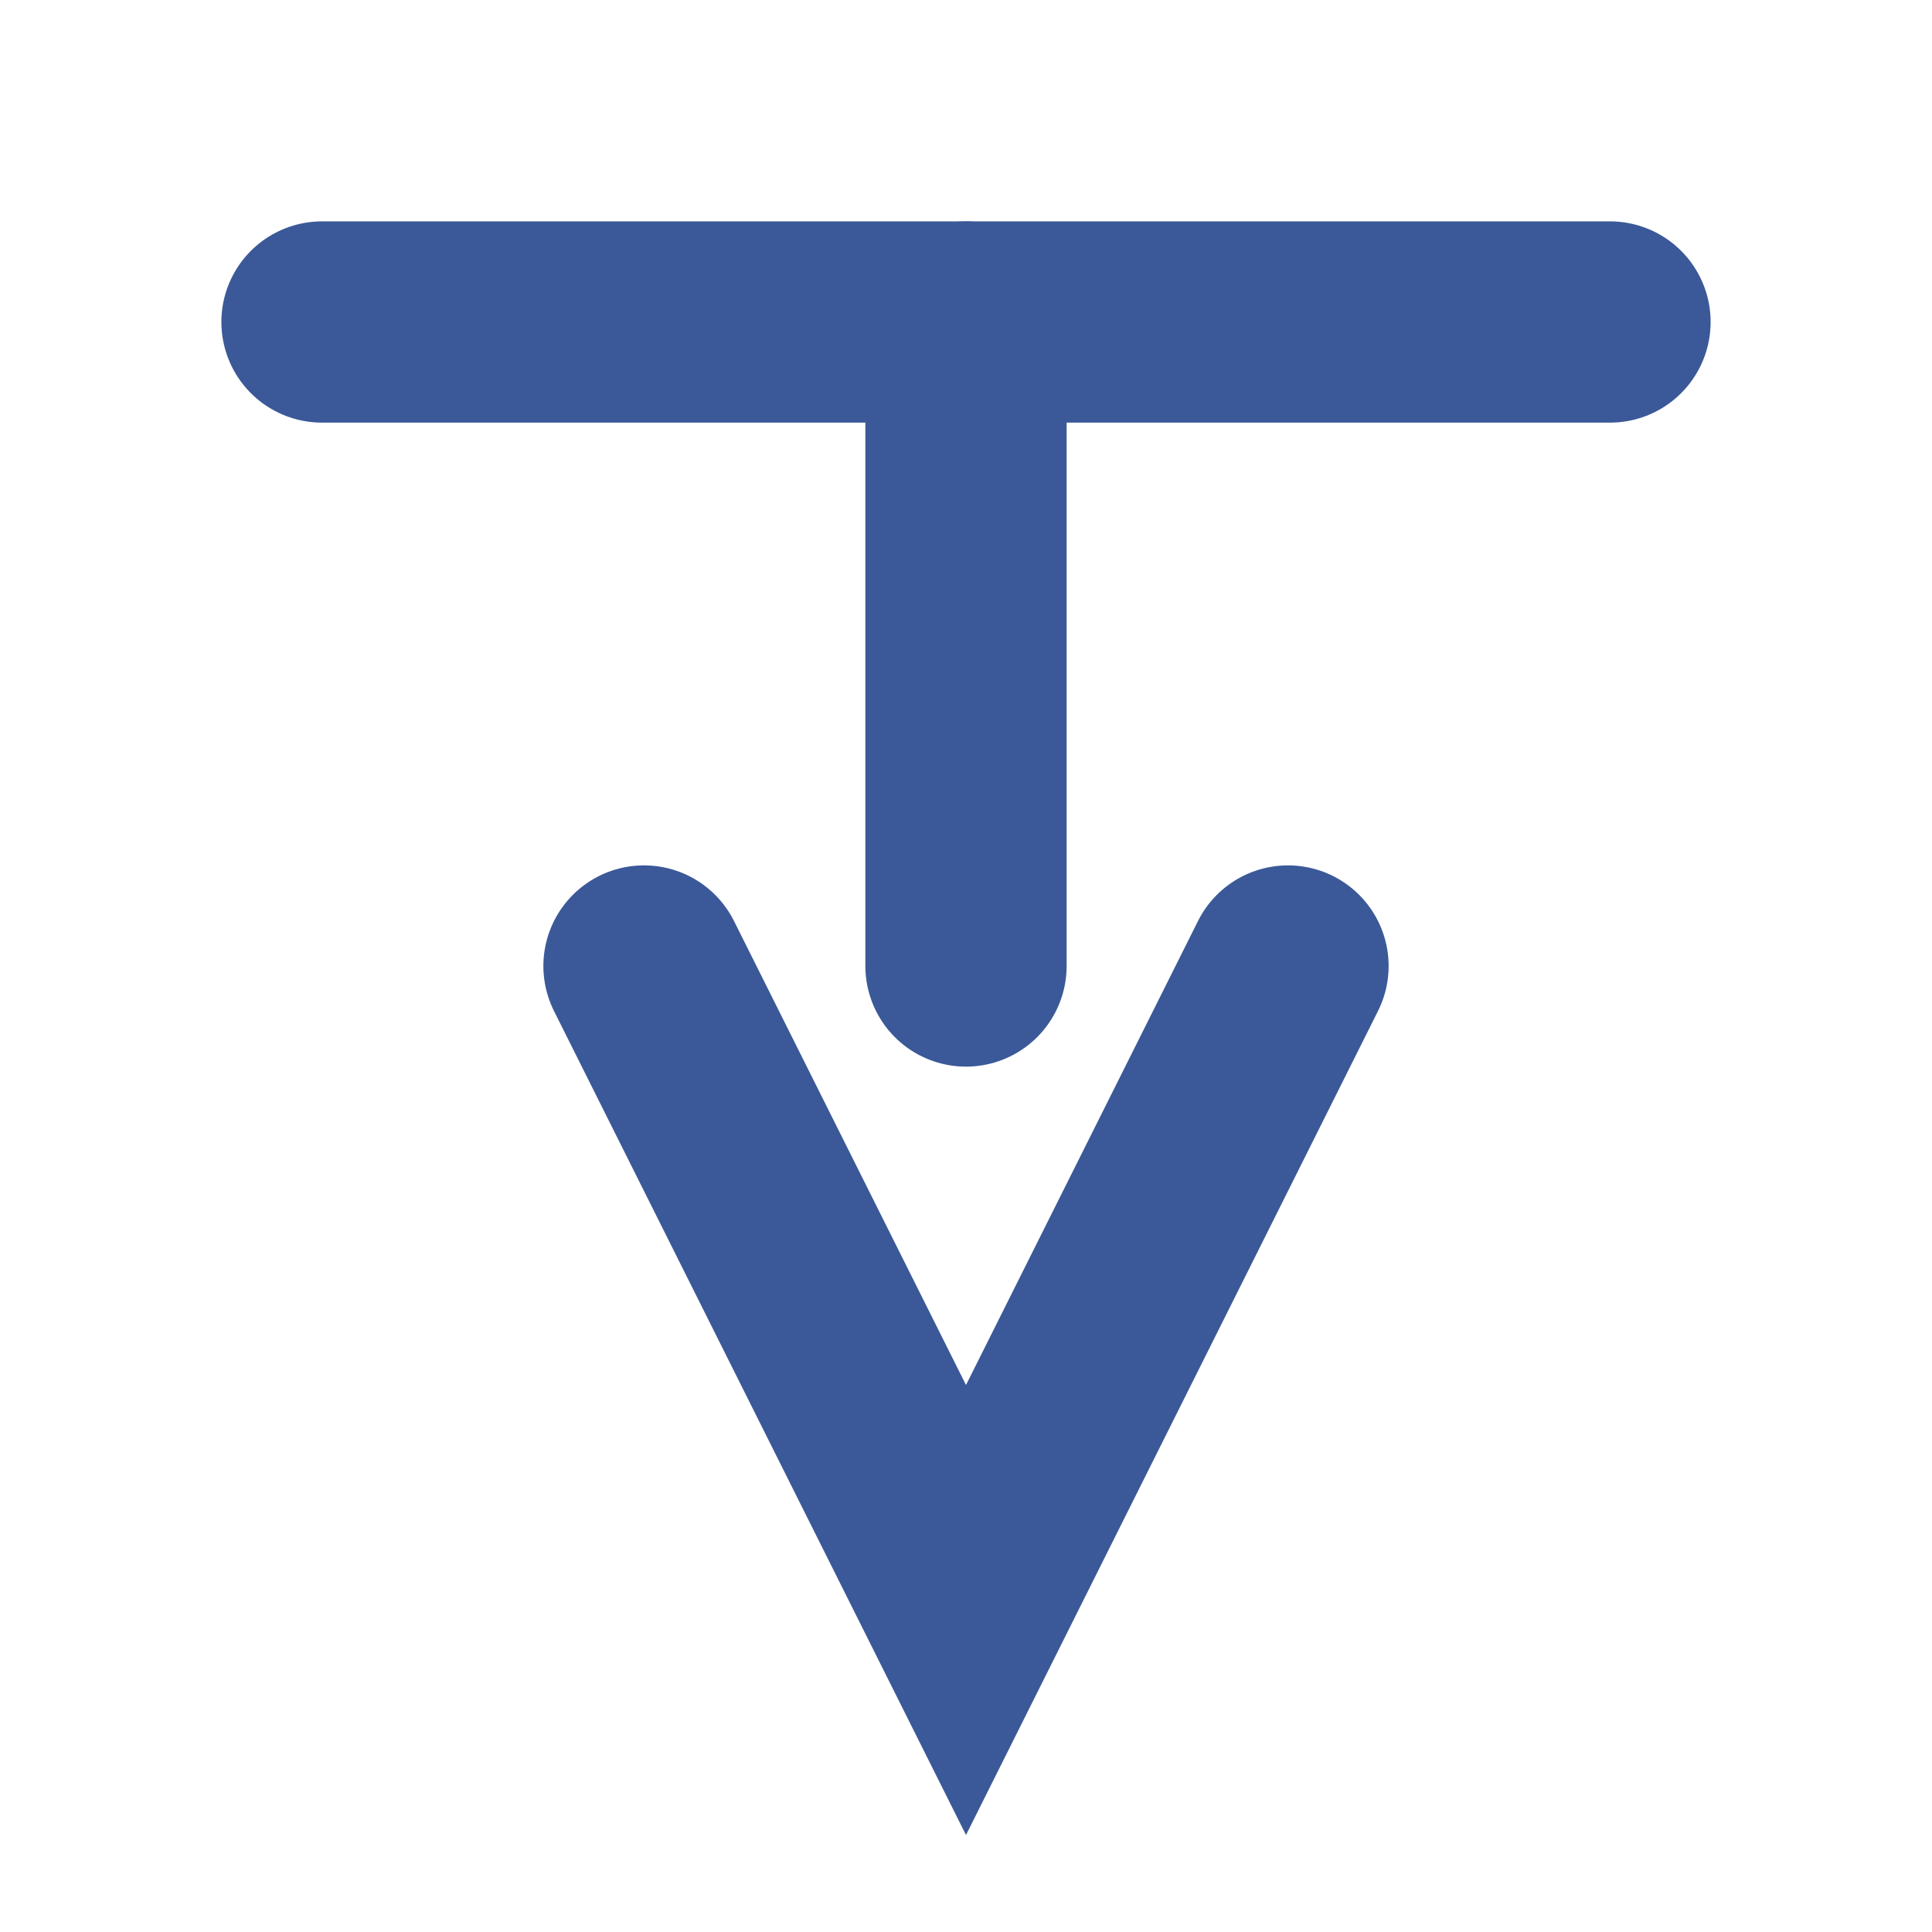
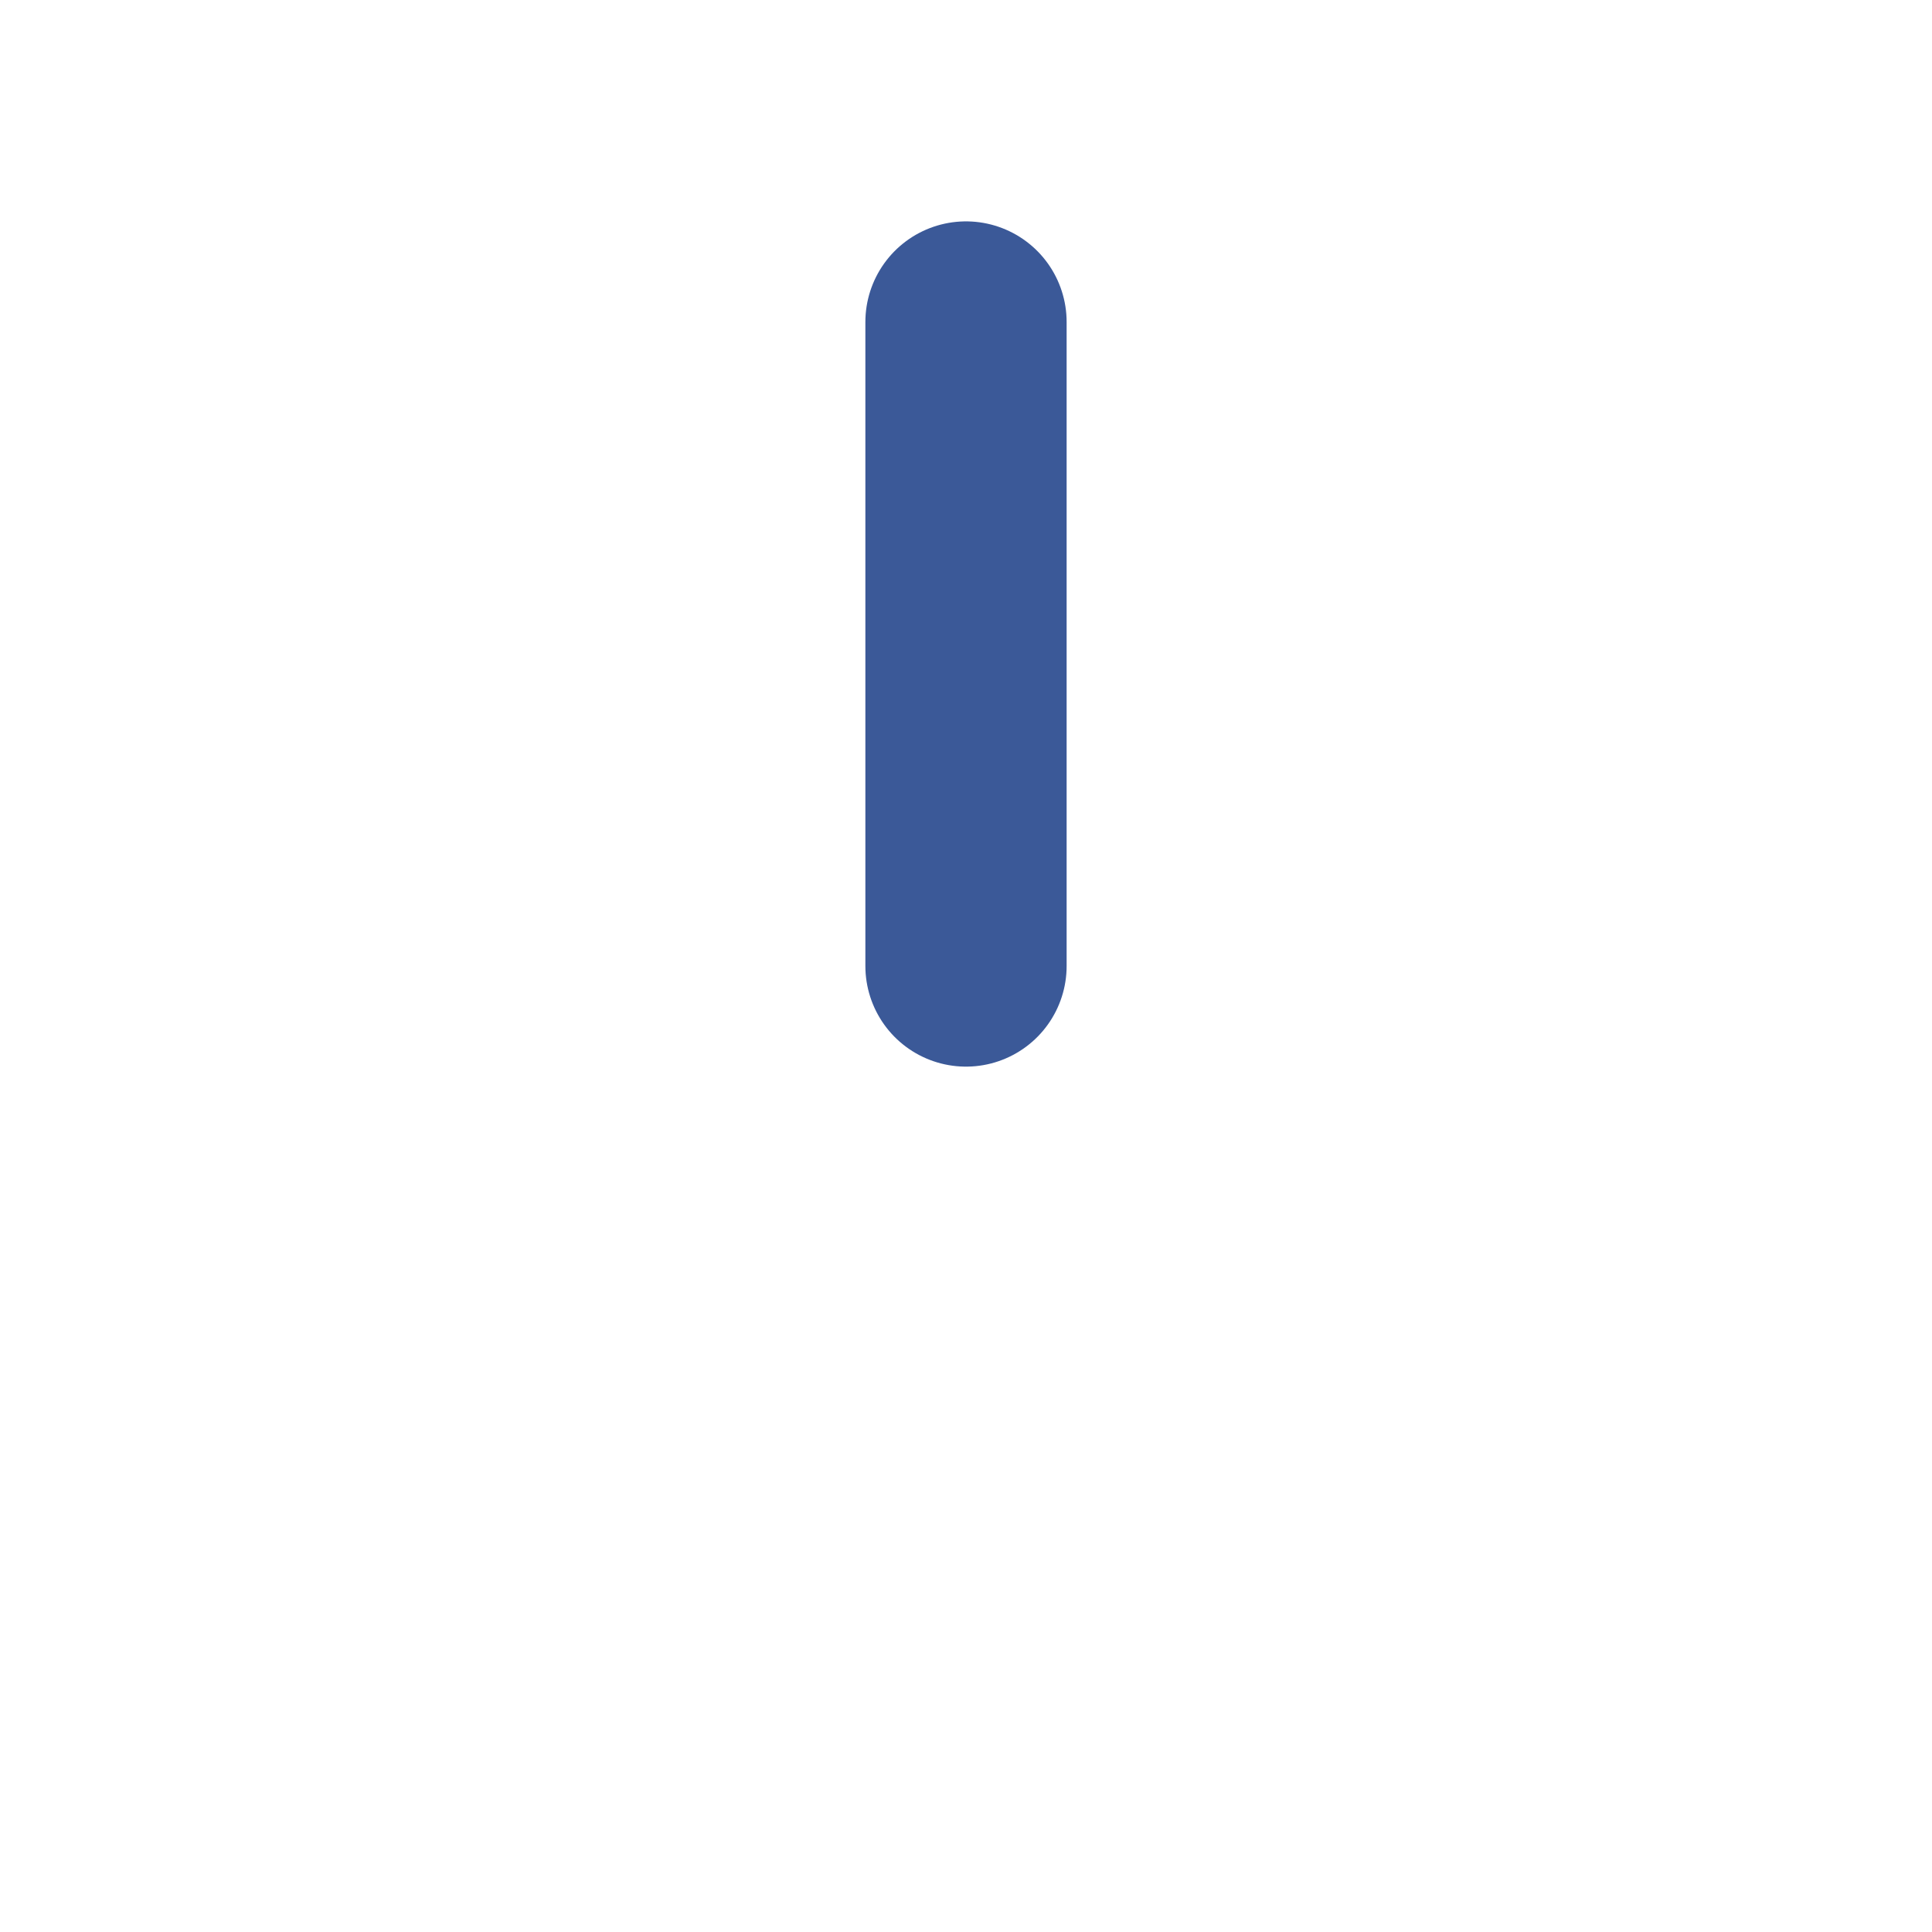
<svg xmlns="http://www.w3.org/2000/svg" width="24" height="24" viewBox="0 0 24 24" fill="none">
  <title>TaskVerse Logo</title>
-   <path d="M4 4H20" stroke="#3B5998" stroke-width="2.5" stroke-linecap="round" />
  <path d="M12 4V12" stroke="#3B5998" stroke-width="2.5" stroke-linecap="round" />
-   <path d="M8 12L12 20L16 12" stroke="#3B5998" stroke-width="2.5" stroke-linecap="round" />
</svg>